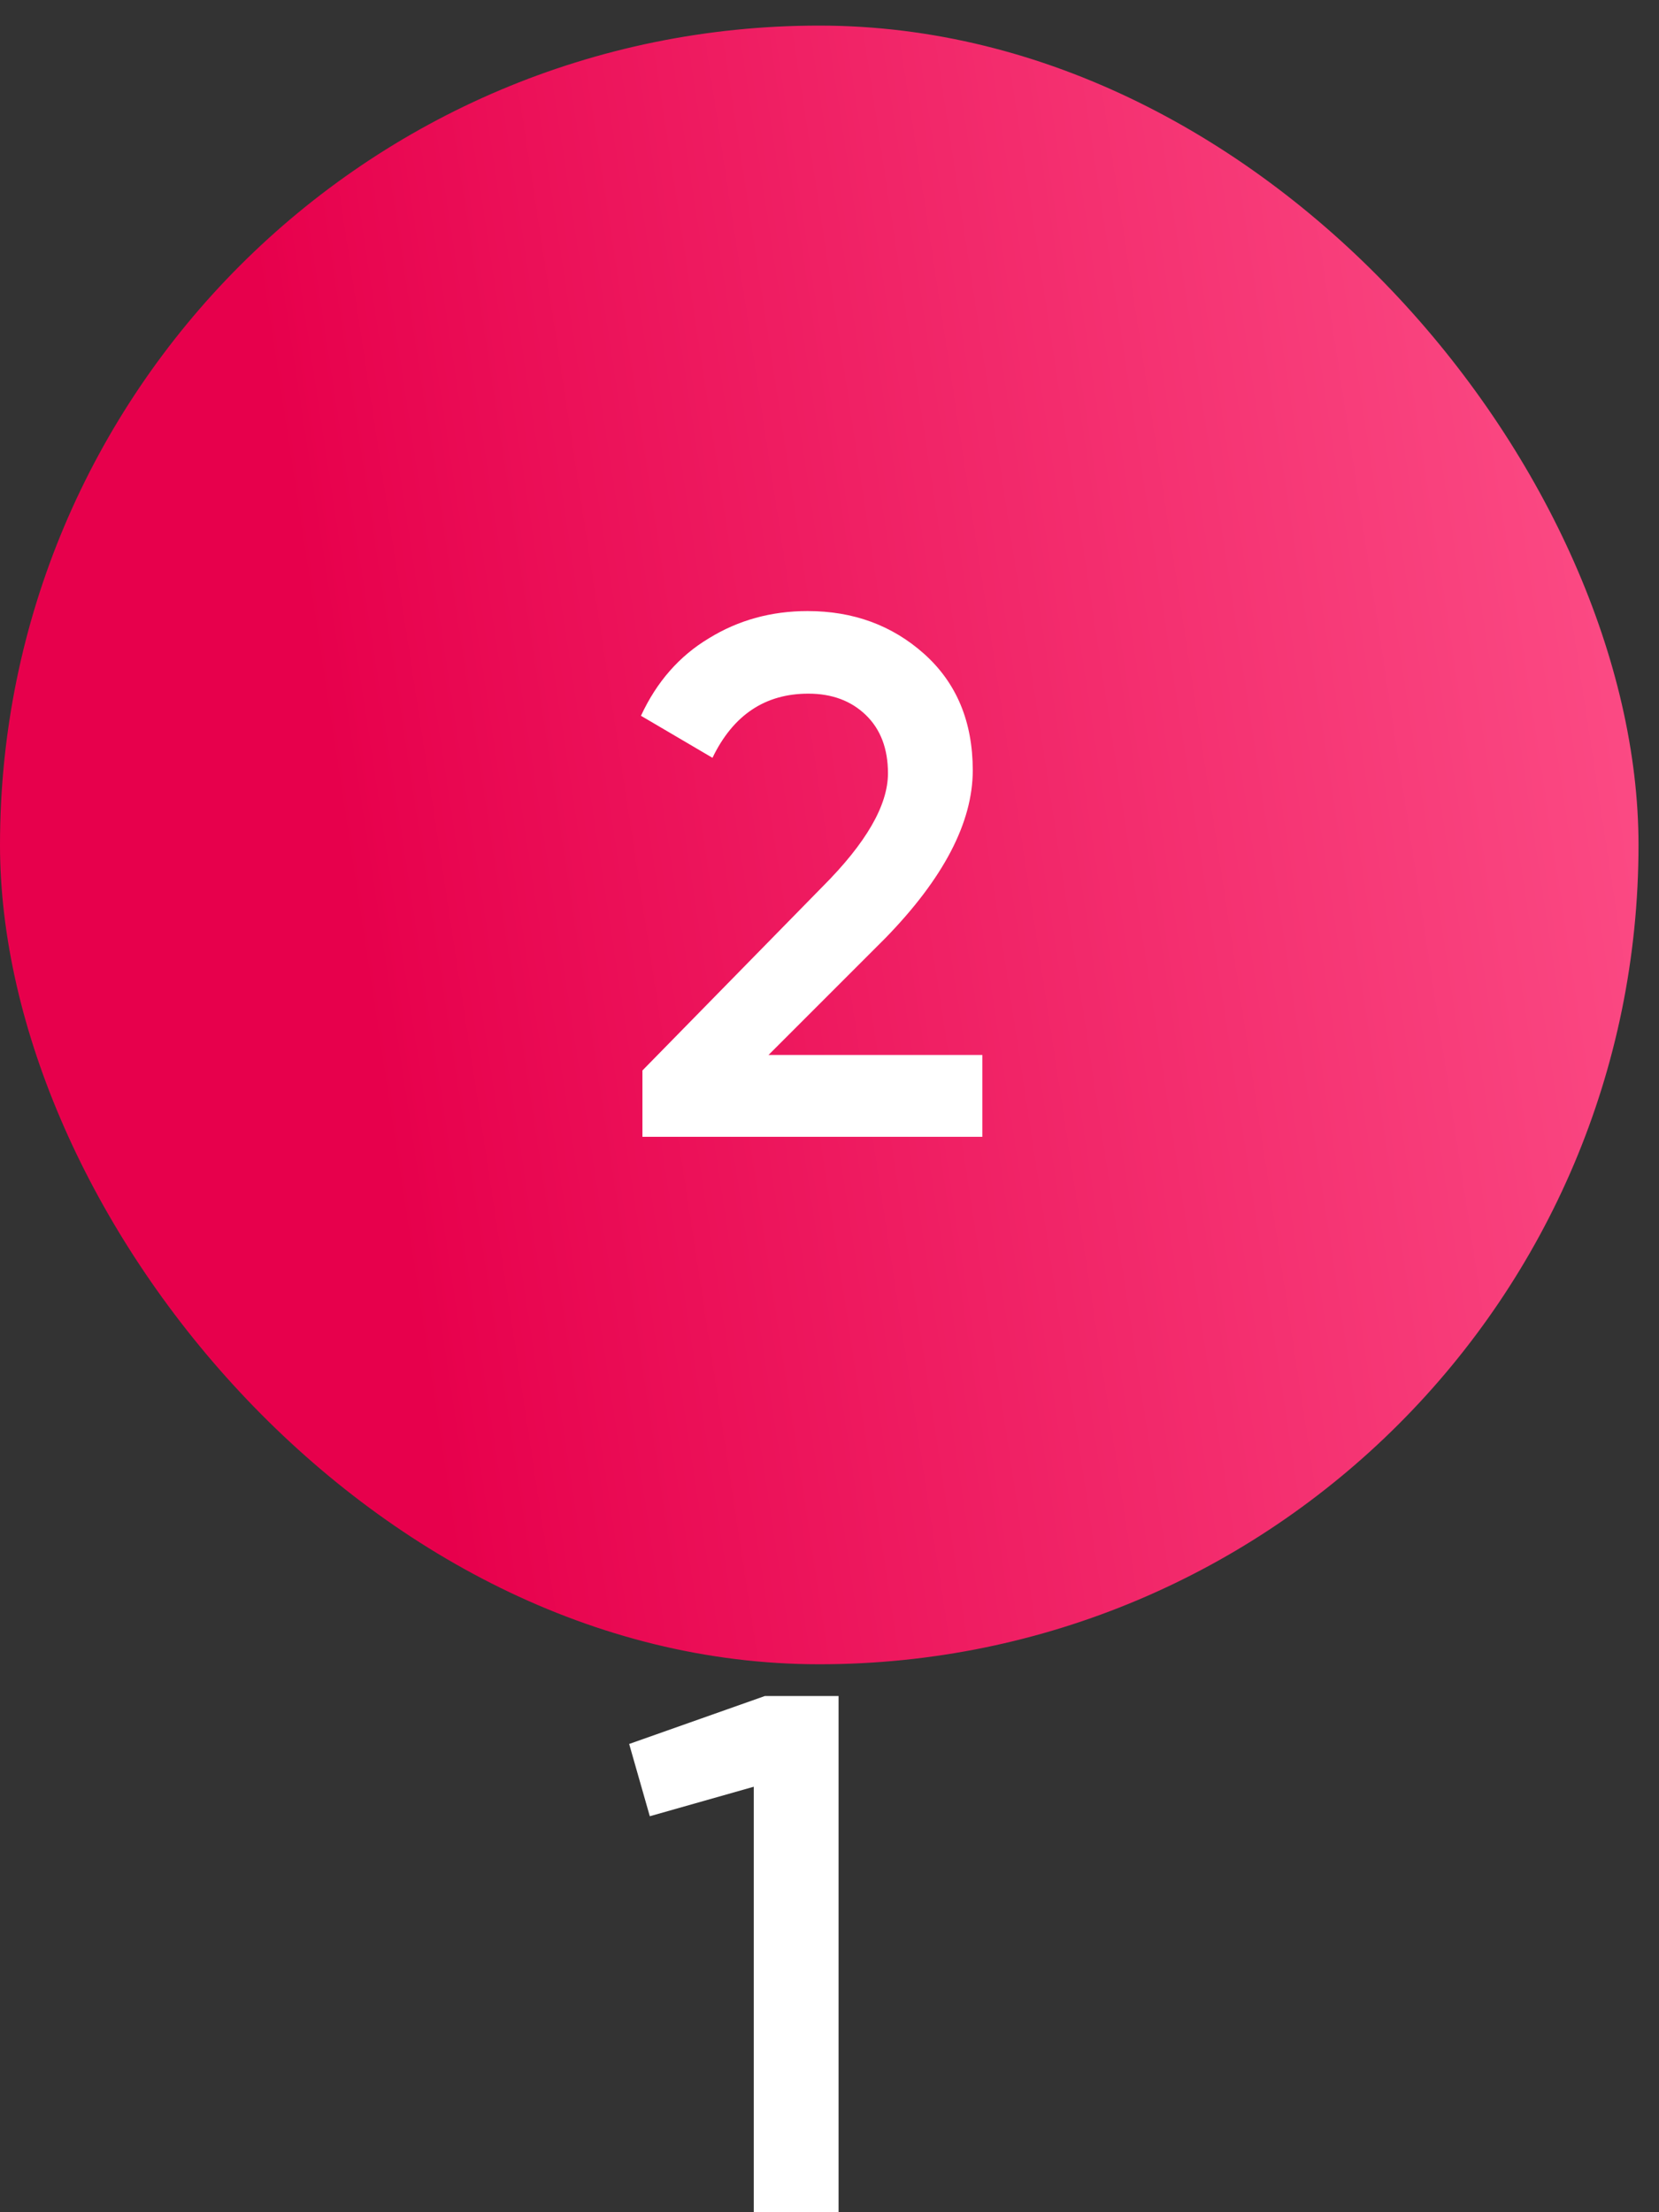
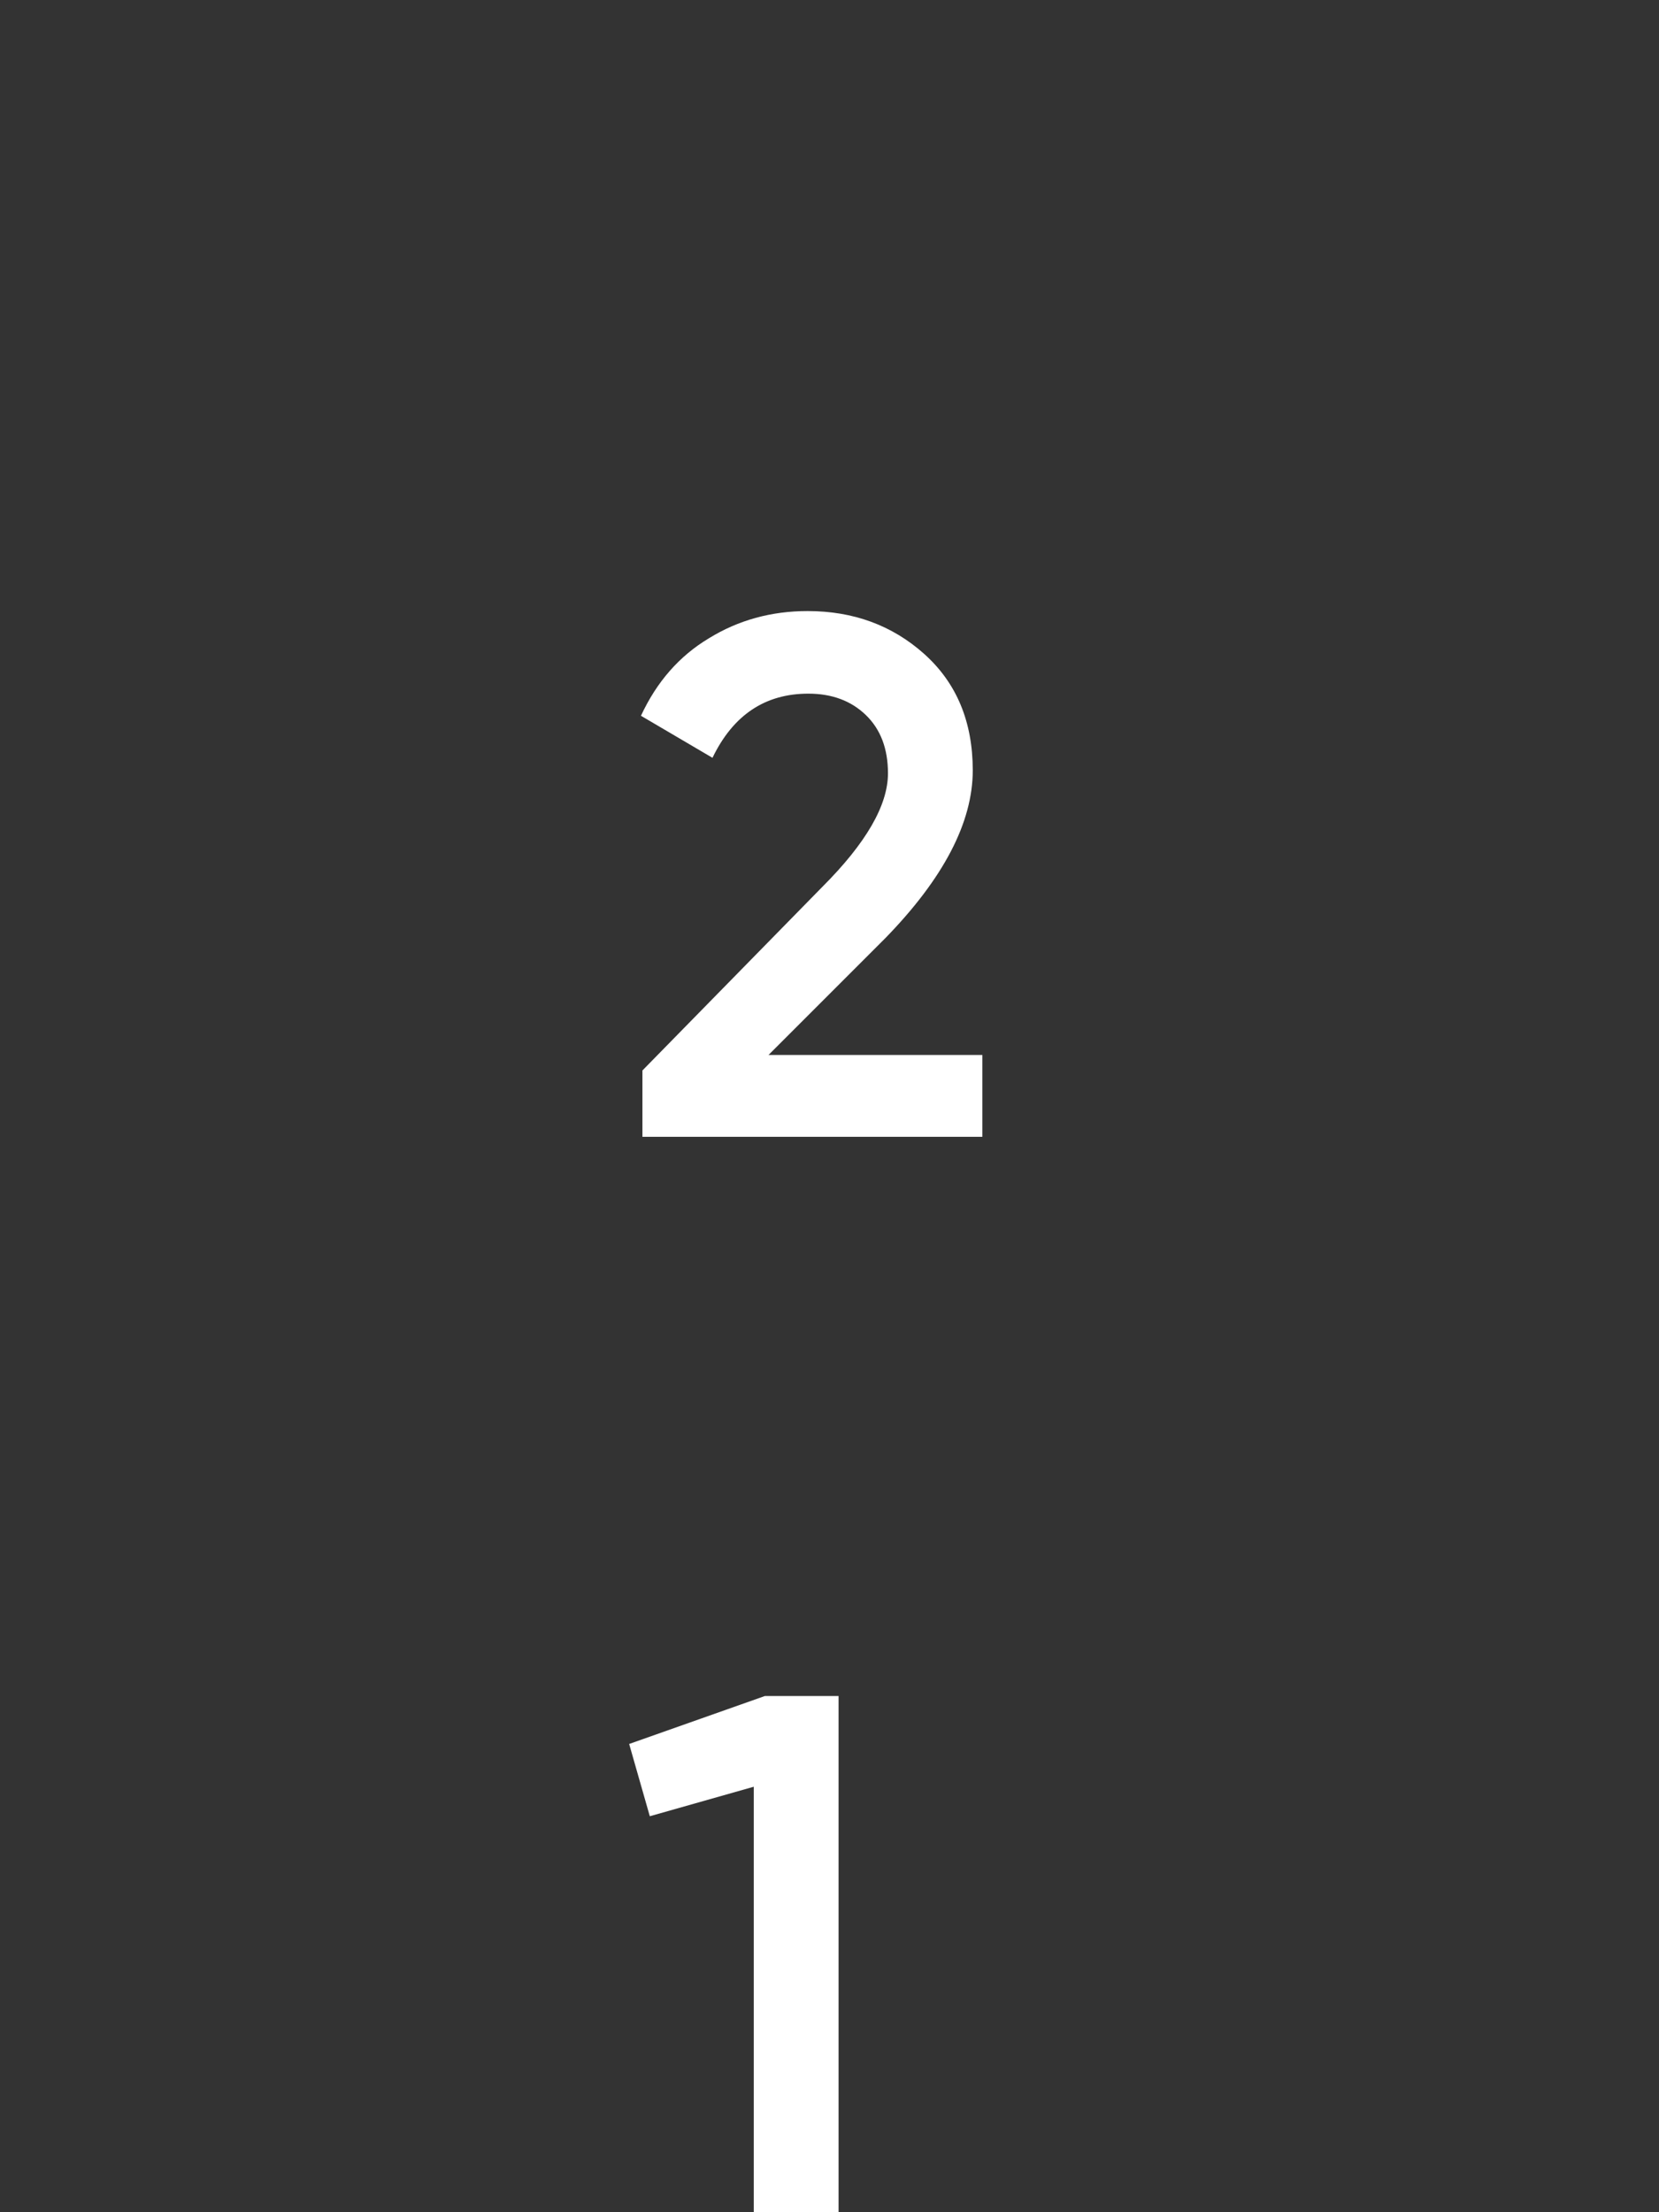
<svg xmlns="http://www.w3.org/2000/svg" width="54" height="72" viewBox="0 0 54 72" fill="none">
  <rect x="0" y="0" width="54" height="72" fill="#333333" stroke="none" />
-   <rect y="0.833" width="53.333" height="53.333" rx="26.667" fill="url(#paint0_linear_1698_2986)" />
  <path d="M31.975 37H20.911V34.84L26.767 28.864C28.191 27.44 28.903 26.208 28.903 25.168C28.903 24.368 28.663 23.736 28.183 23.272C27.703 22.808 27.079 22.576 26.311 22.576C24.903 22.576 23.863 23.272 23.191 24.664L20.863 23.296C21.375 22.192 22.111 21.352 23.071 20.776C24.031 20.184 25.103 19.888 26.287 19.888C27.775 19.888 29.039 20.352 30.079 21.28C31.135 22.224 31.663 23.488 31.663 25.072C31.663 26.768 30.711 28.592 28.807 30.544L25.015 34.336H31.975V37ZM20.479 56.76L24.895 55.2H27.295V72H24.535V58.152L21.151 59.112L20.479 56.76Z" fill="white" />
  <defs>
    <linearGradient id="paint0_linear_1698_2986" x1="21.773" y1="97.341" x2="84.854" y2="87.717" gradientUnits="userSpaceOnUse">
      <stop stop-color="#E7004C" />
      <stop offset="0.687" stop-color="#FC4D86" />
    </linearGradient>
  </defs>
</svg>